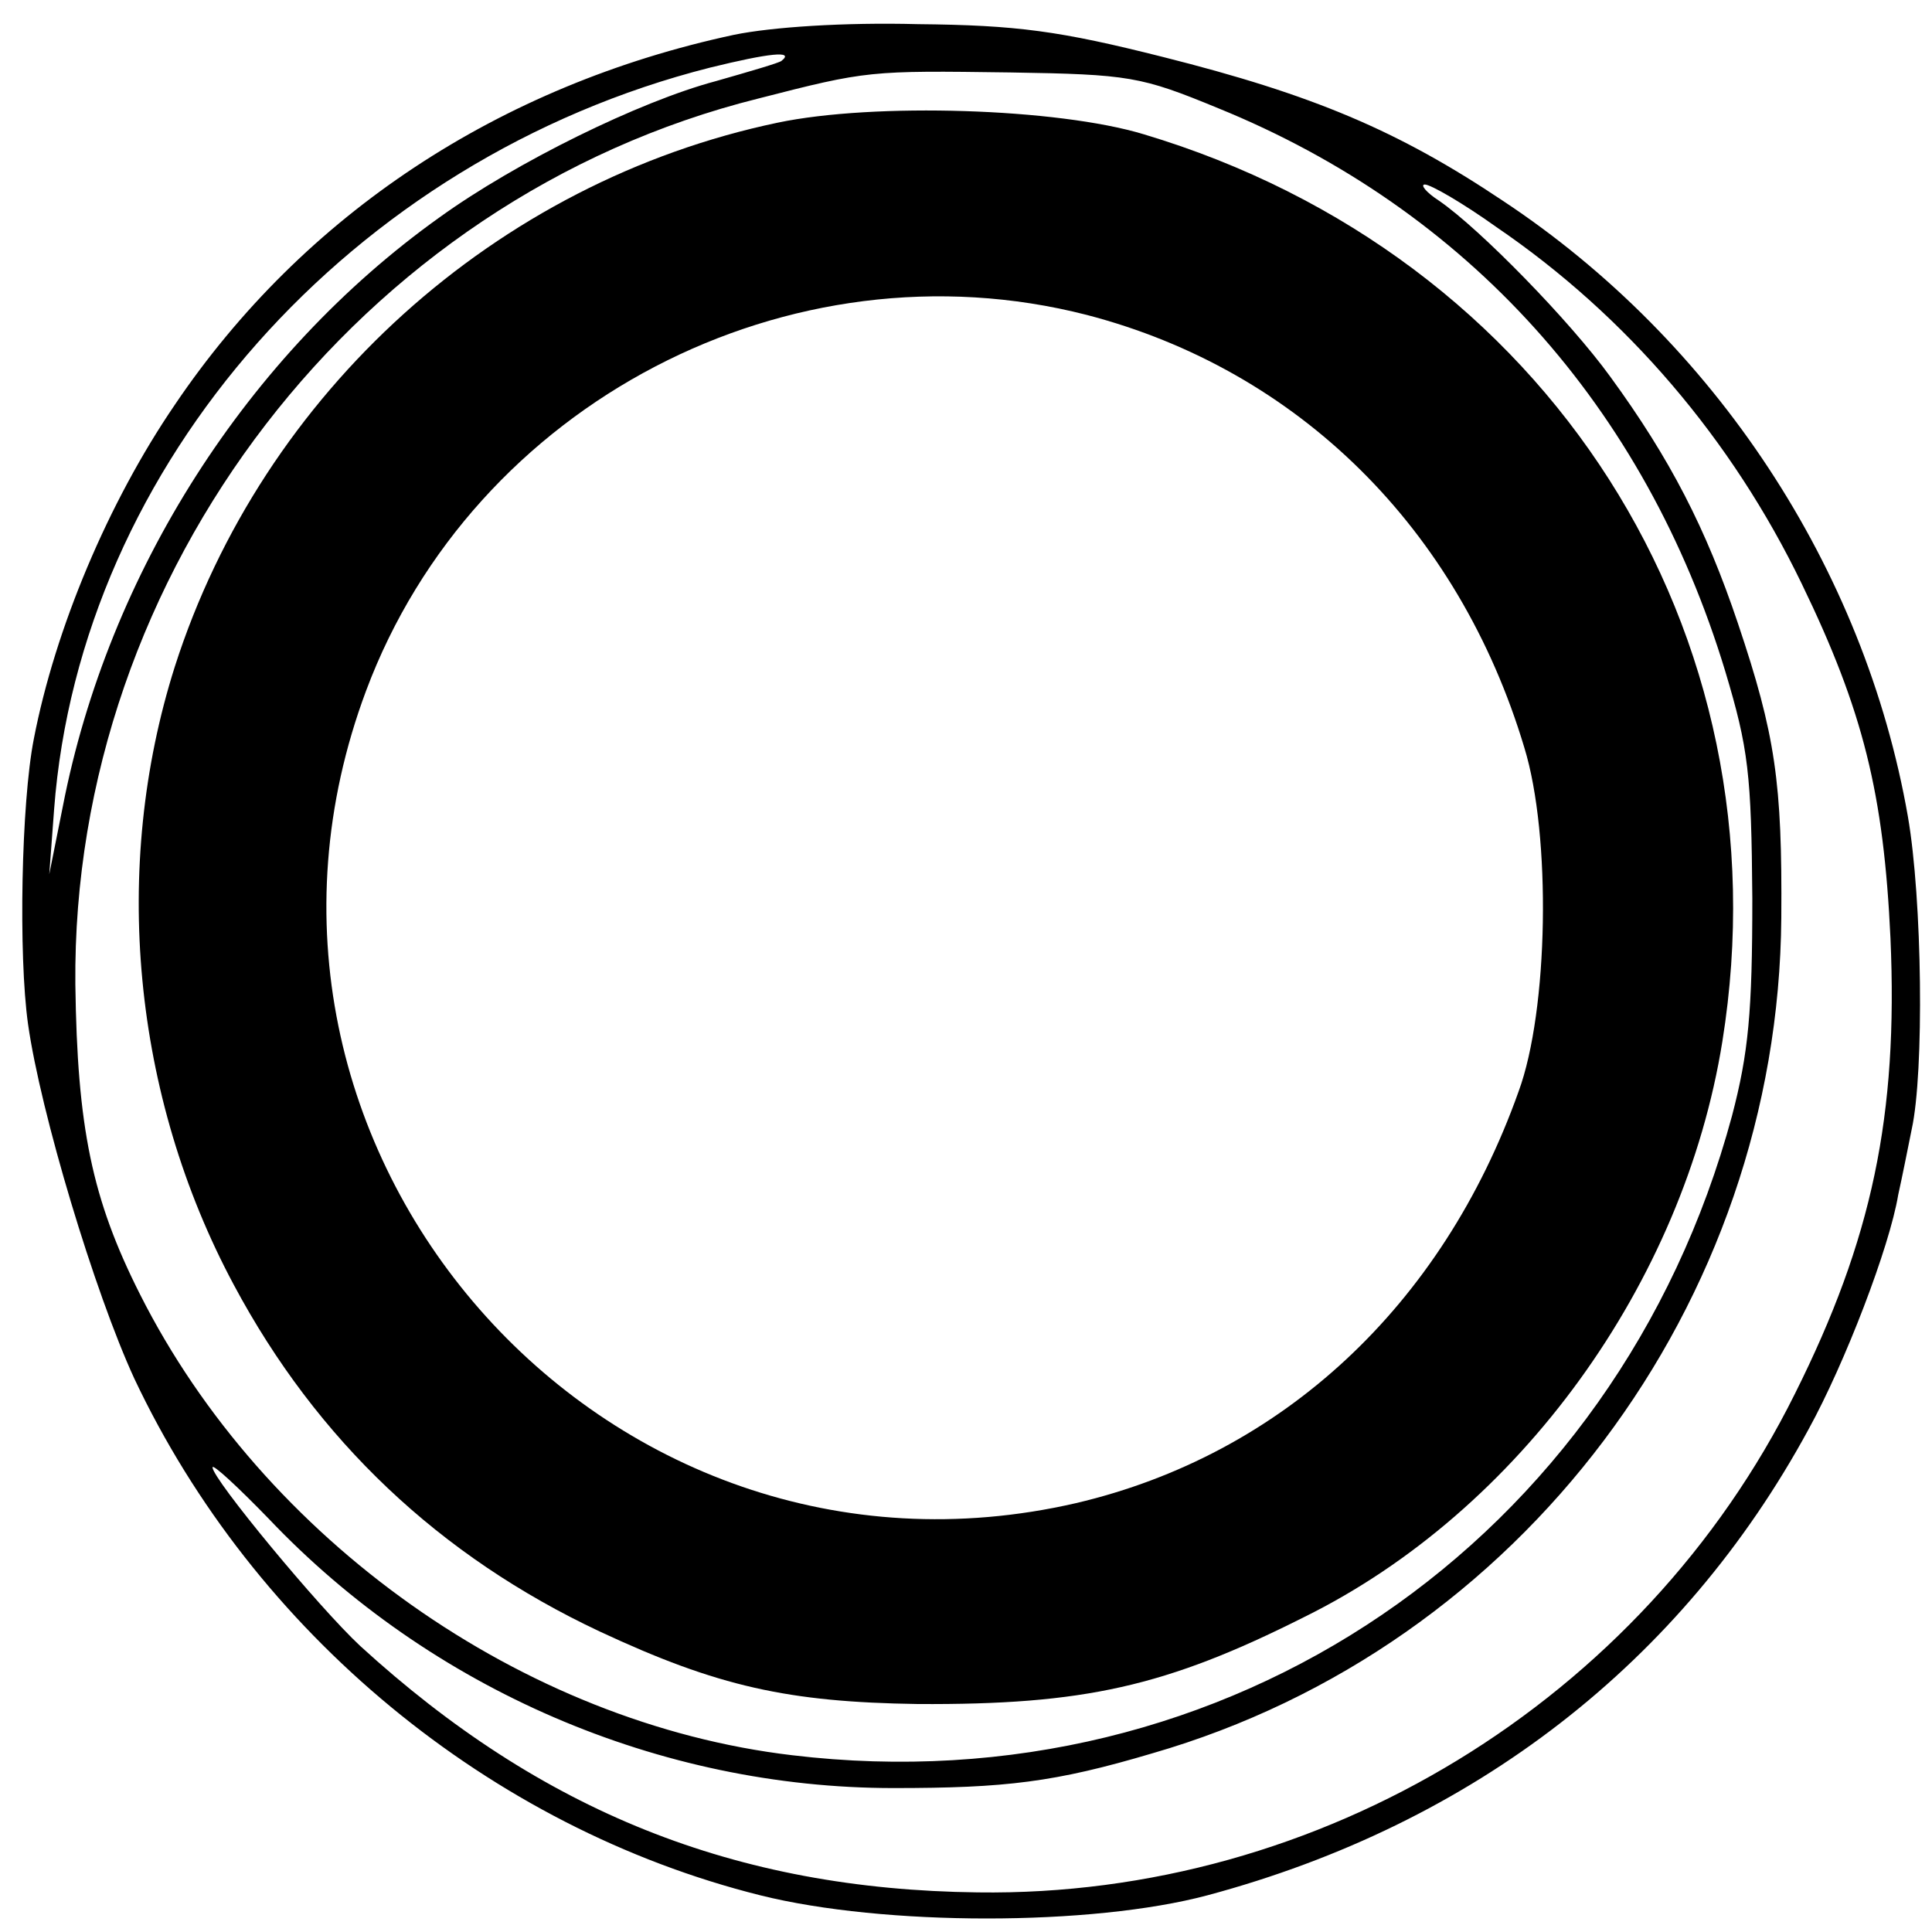
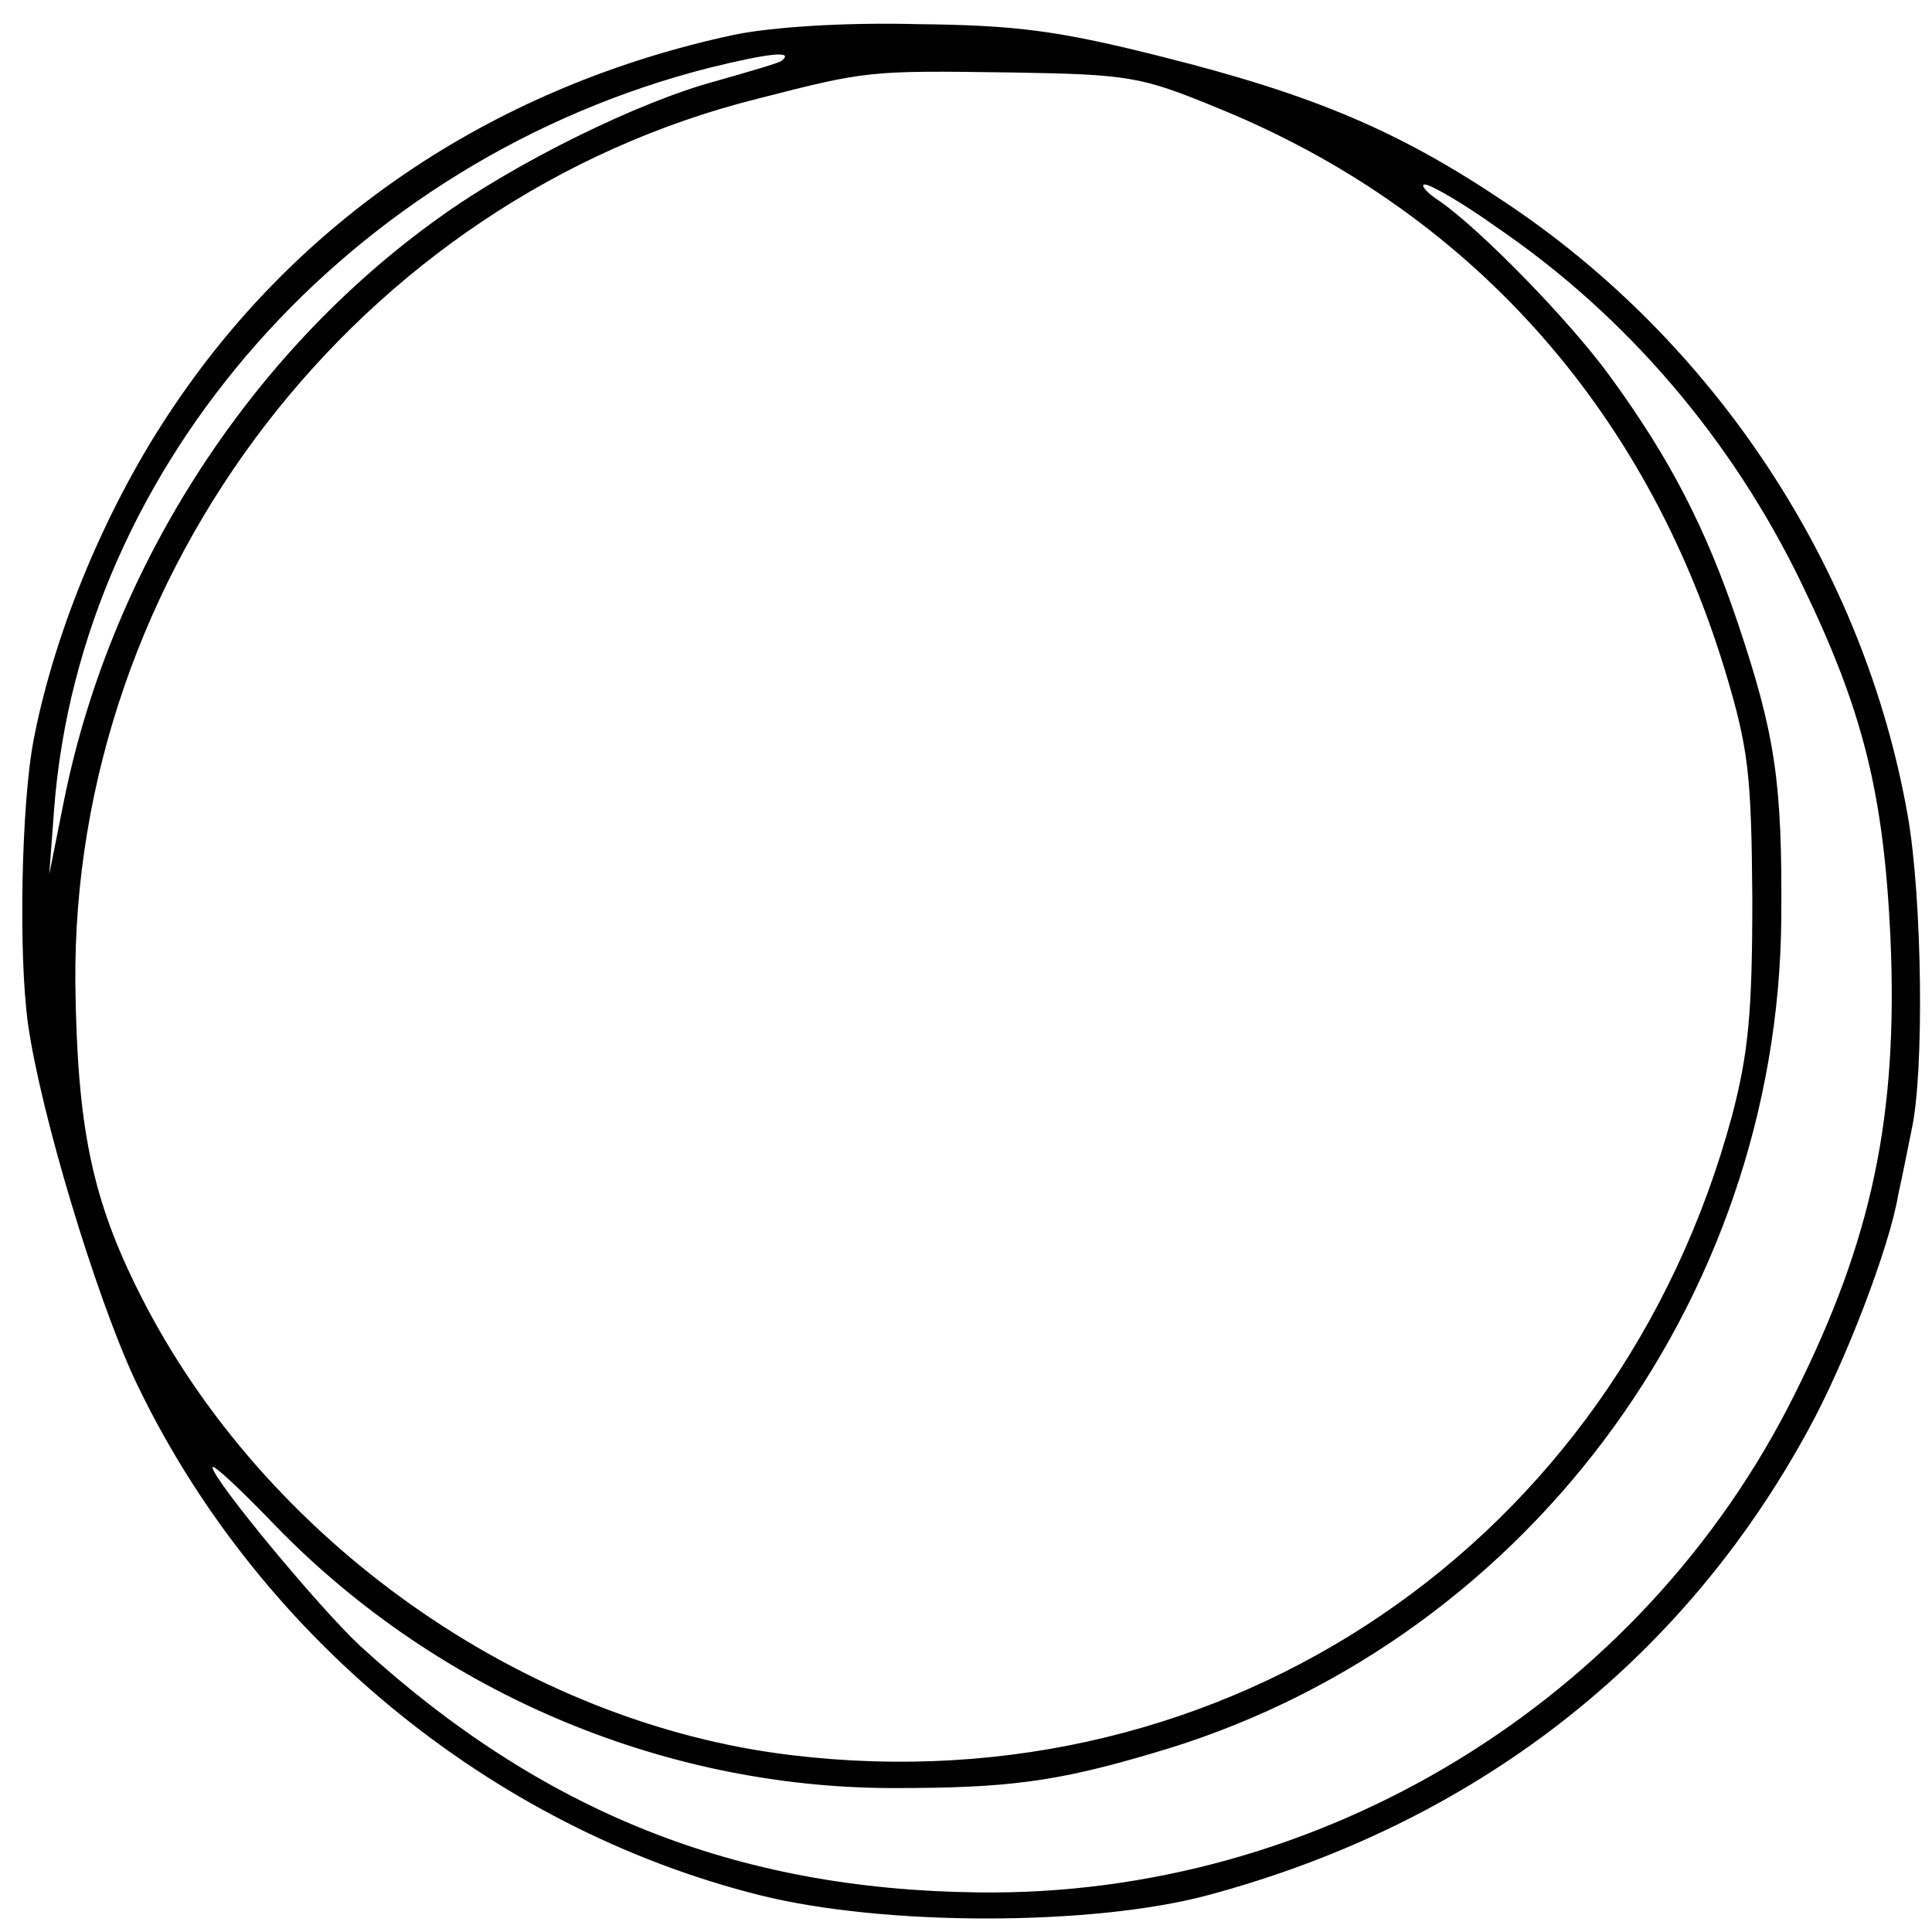
<svg xmlns="http://www.w3.org/2000/svg" version="1.0" width="200pt" height="200pt" viewBox="0 0 200 200" preserveAspectRatio="xMidYMid meet">
  <g transform="translate(0,200) scale(0.1,-0.1)" fill="#000000" stroke="none">
-     <path d="M760 1964 c-243 -52 -446 -186 -579 -383 -69 -101 -124 -232 -146 -346 -13 -66 -16 -224 -6 -295 13 -92 69 -278 110 -367 124 -263 368 -465 648 -535 128 -32 343 -32 463 0 276 74 491 241 622 482 38 69 84 189 93 243 4 18 10 48 14 68 13 59 11 238 -4 324 -45 257 -200 492 -419 637 -109 73 -197 110 -352 149 -107 27 -151 33 -254 34 -76 2 -151 -3 -190 -11z m49 -27 c-2 -2 -33 -11 -68 -21 -79 -21 -207 -84 -286 -141 -199 -142 -343 -368 -390 -610 l-14 -70 5 67 c27 358 308 674 679 768 61 15 88 18 74 7z m452 -49 c258 -105 442 -309 525 -583 24 -80 27 -106 28 -235 0 -118 -4 -160 -21 -225 -119 -441 -523 -716 -973 -662 -279 33 -547 223 -675 477 -50 99 -65 173 -67 321 -4 426 294 814 707 917 113 29 115 29 261 27 123 -2 135 -4 215 -37z m288 -123 c135 -92 244 -220 316 -369 64 -132 85 -218 92 -367 8 -184 -19 -312 -99 -472 -158 -318 -491 -521 -846 -516 -251 3 -452 84 -639 255 -43 40 -153 173 -153 185 0 4 26 -20 58 -53 168 -177 405 -279 647 -279 116 0 167 6 268 36 381 110 648 465 651 865 1 140 -6 189 -45 305 -33 98 -70 170 -132 255 -42 58 -135 153 -177 182 -14 9 -20 17 -15 17 6 0 39 -19 74 -44z" />
-     <path d="M805 1873 c-291 -61 -533 -279 -624 -563 -66 -208 -44 -444 61 -640 86 -161 213 -281 379 -359 122 -57 195 -73 329 -75 172 -1 257 18 400 90 223 110 393 346 433 596 68 424 -181 814 -599 939 -89 27 -279 33 -379 12z m320 -199 c219 -57 385 -221 453 -448 28 -91 25 -272 -6 -356 -79 -222 -245 -376 -458 -426 -490 -113 -912 368 -735 841 111 297 438 468 746 389z" />
+     <path d="M760 1964 c-243 -52 -446 -186 -579 -383 -69 -101 -124 -232 -146 -346 -13 -66 -16 -224 -6 -295 13 -92 69 -278 110 -367 124 -263 368 -465 648 -535 128 -32 343 -32 463 0 276 74 491 241 622 482 38 69 84 189 93 243 4 18 10 48 14 68 13 59 11 238 -4 324 -45 257 -200 492 -419 637 -109 73 -197 110 -352 149 -107 27 -151 33 -254 34 -76 2 -151 -3 -190 -11z m49 -27 c-2 -2 -33 -11 -68 -21 -79 -21 -207 -84 -286 -141 -199 -142 -343 -368 -390 -610 l-14 -70 5 67 c27 358 308 674 679 768 61 15 88 18 74 7z m452 -49 c258 -105 442 -309 525 -583 24 -80 27 -106 28 -235 0 -118 -4 -160 -21 -225 -119 -441 -523 -716 -973 -662 -279 33 -547 223 -675 477 -50 99 -65 173 -67 321 -4 426 294 814 707 917 113 29 115 29 261 27 123 -2 135 -4 215 -37m288 -123 c135 -92 244 -220 316 -369 64 -132 85 -218 92 -367 8 -184 -19 -312 -99 -472 -158 -318 -491 -521 -846 -516 -251 3 -452 84 -639 255 -43 40 -153 173 -153 185 0 4 26 -20 58 -53 168 -177 405 -279 647 -279 116 0 167 6 268 36 381 110 648 465 651 865 1 140 -6 189 -45 305 -33 98 -70 170 -132 255 -42 58 -135 153 -177 182 -14 9 -20 17 -15 17 6 0 39 -19 74 -44z" />
  </g>
</svg>